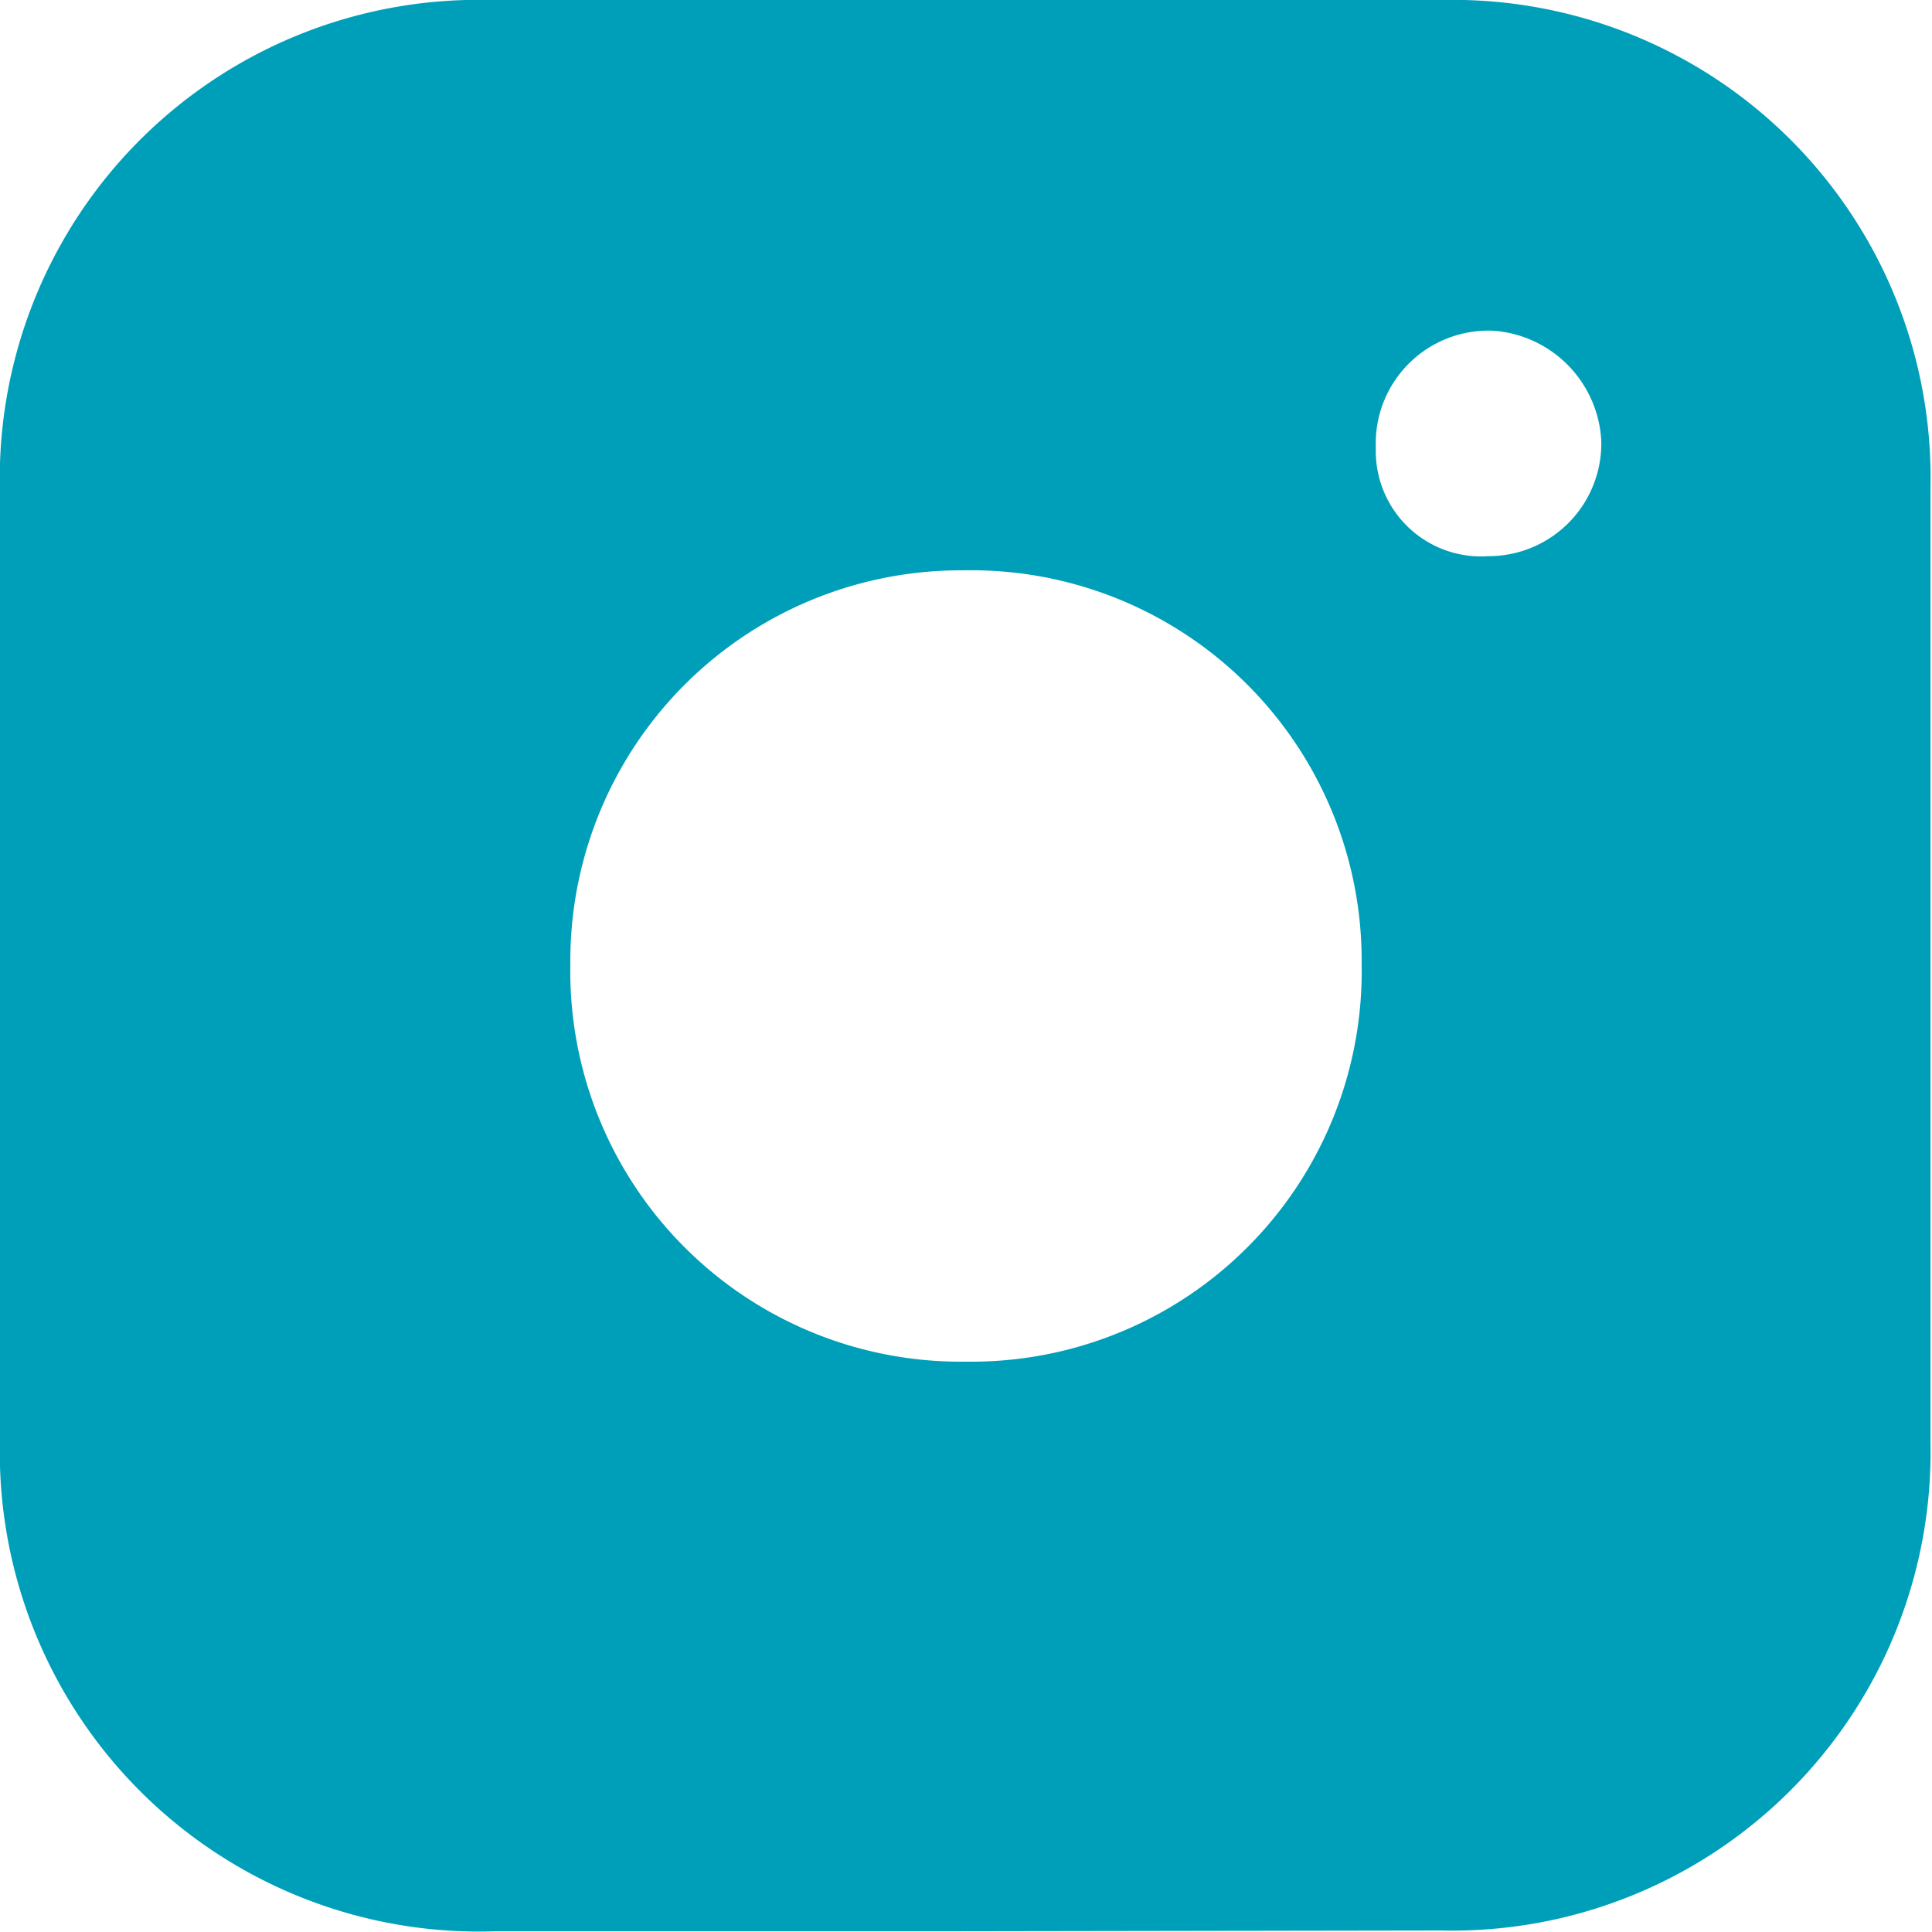
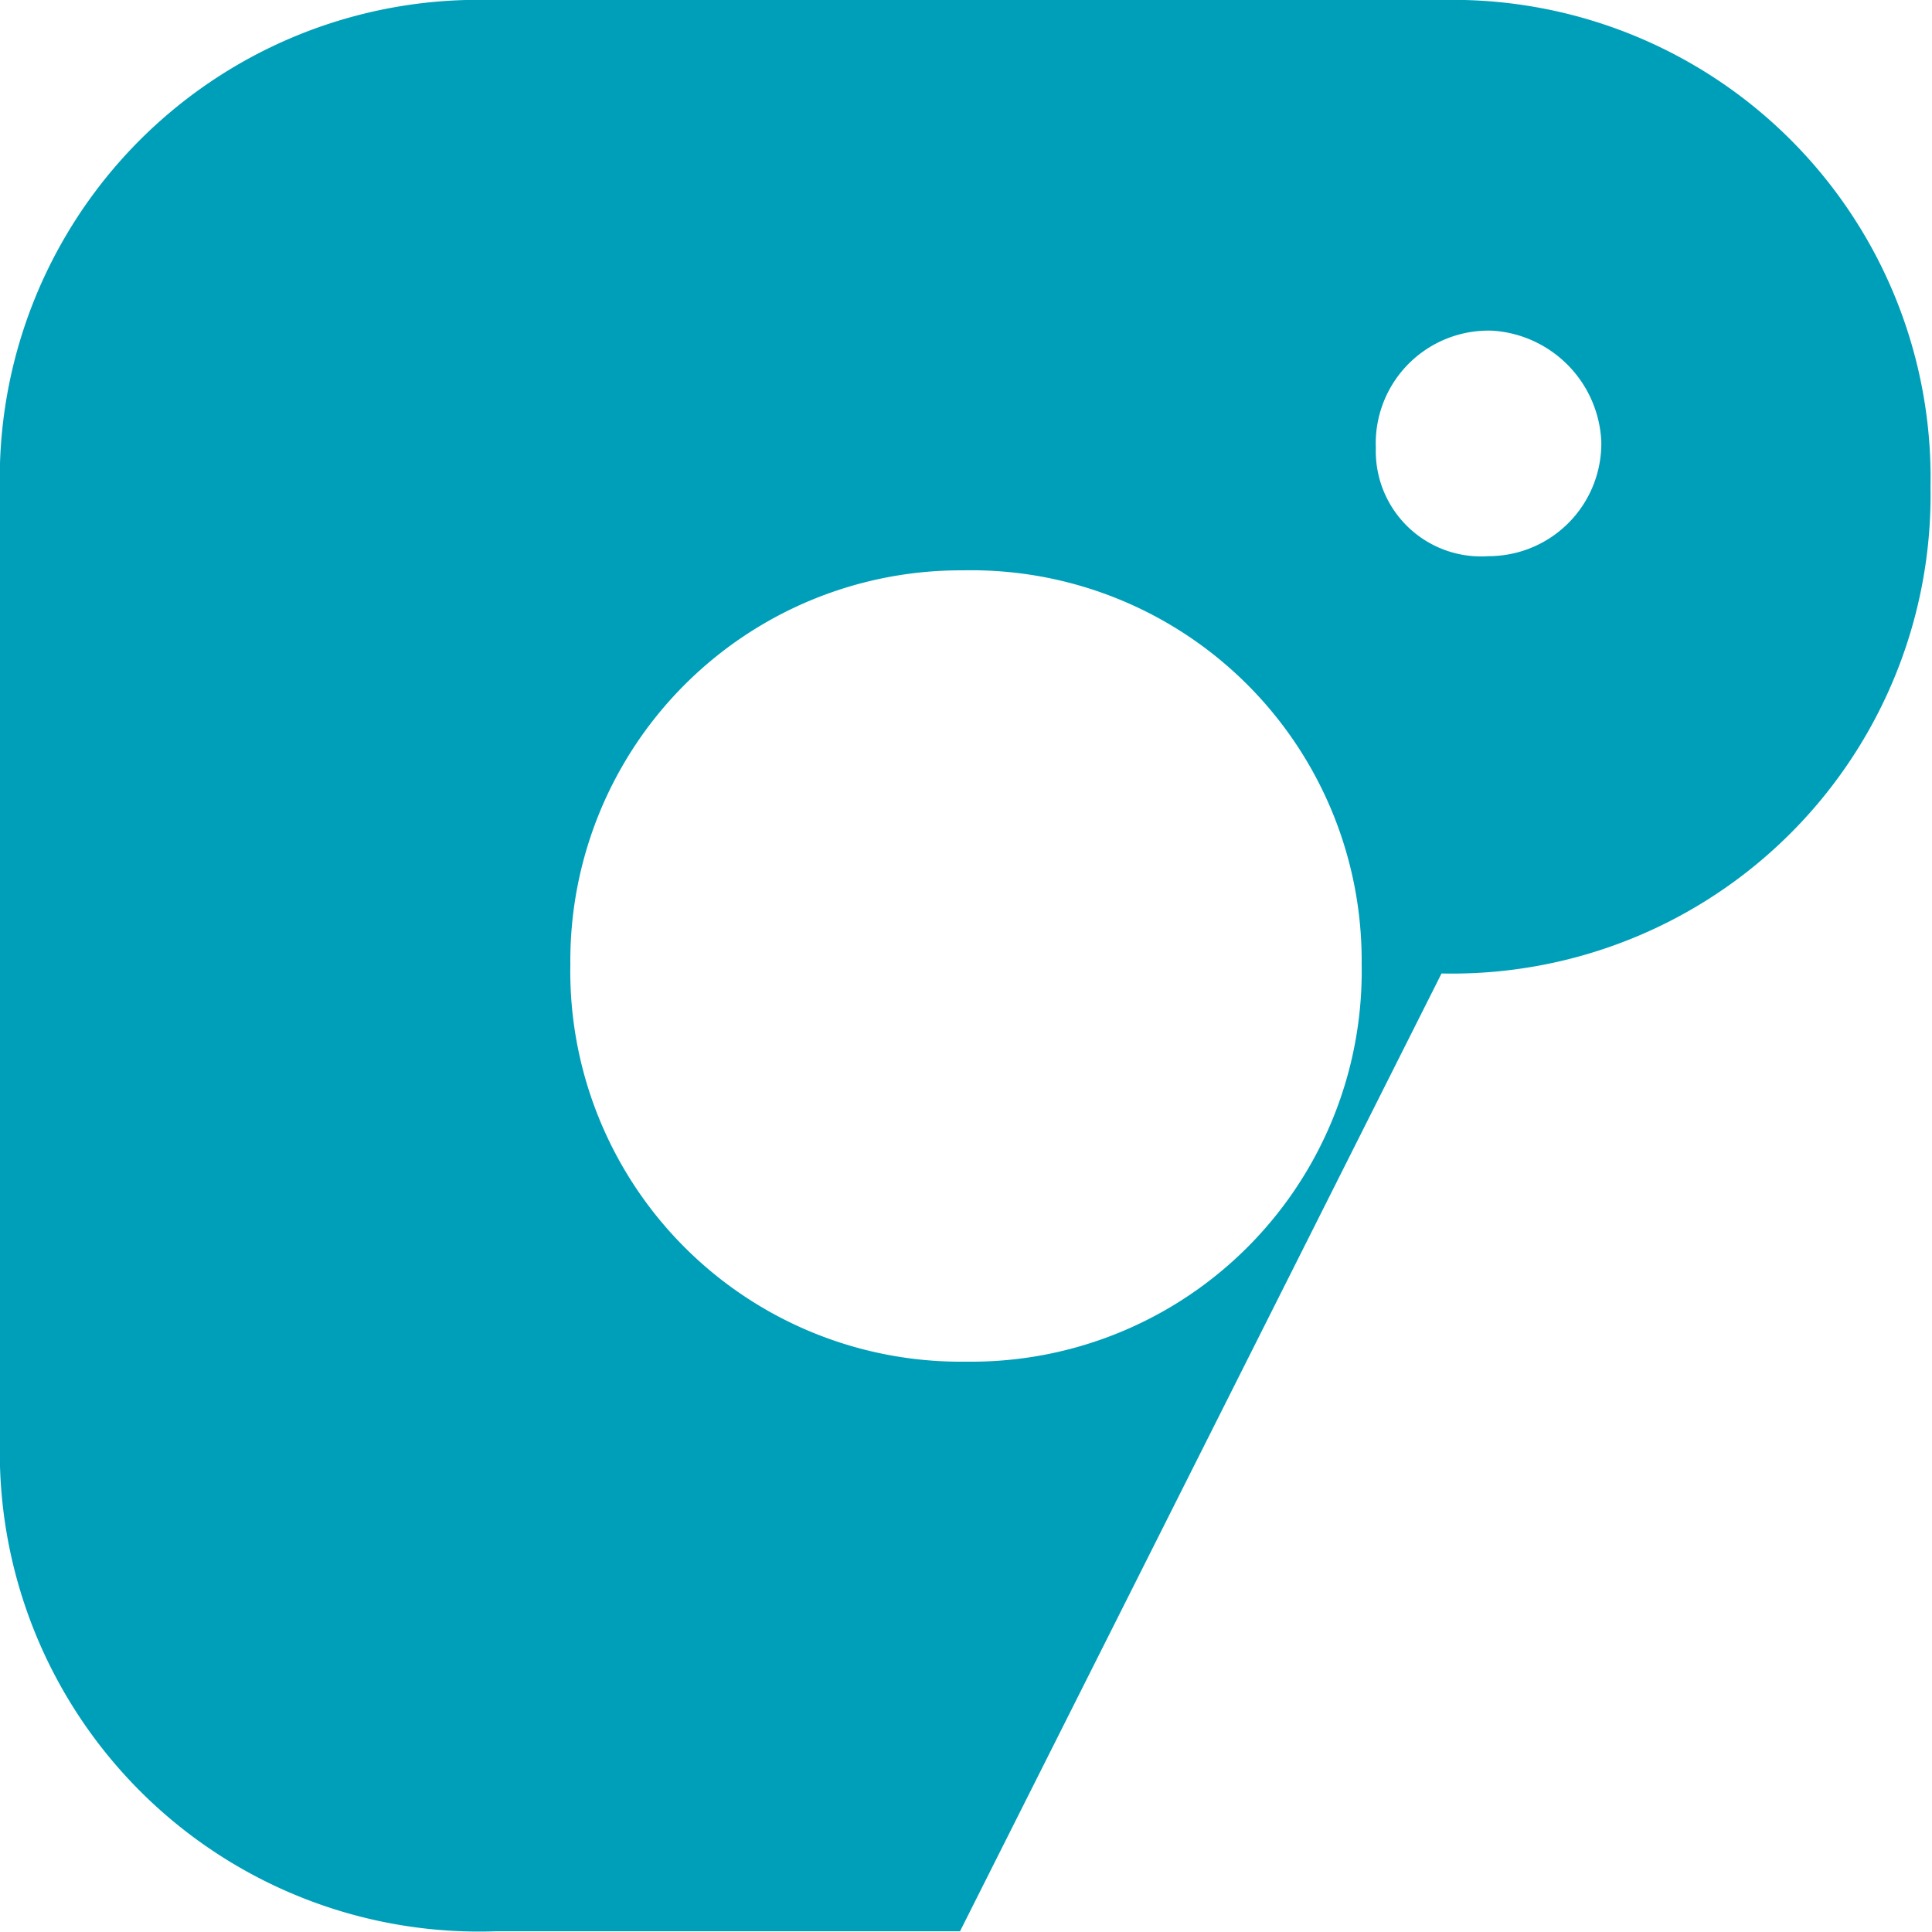
<svg xmlns="http://www.w3.org/2000/svg" viewBox="0 0 25.88 25.88">
  <defs>
    <style>.cls-1{fill:#009fb9;}</style>
  </defs>
  <g id="Layer_2" data-name="Layer 2">
    <g id="Layer_1-2" data-name="Layer 1">
-       <path class="cls-1" d="M12.86,25.87H6.65A6.42,6.42,0,0,1,0,19.27Q0,12.94,0,6.61A6.41,6.41,0,0,1,6.57,0H19.31a6.4,6.4,0,0,1,6.55,6.52q0,6.42,0,12.82a6.41,6.41,0,0,1-6.55,6.52Zm5.38-12.95A5.23,5.23,0,0,0,12.9,7.64a5.23,5.23,0,0,0-5.26,5.28,5.23,5.23,0,0,0,5.3,5.32A5.23,5.23,0,0,0,18.24,12.92Zm1.7-5.47a1.51,1.51,0,0,0,1.51-1.54A1.56,1.56,0,0,0,20,4.43,1.51,1.51,0,0,0,18.43,6,1.41,1.41,0,0,0,19.94,7.45Z" />
+       <path class="cls-1" d="M12.86,25.87H6.65A6.42,6.42,0,0,1,0,19.27Q0,12.94,0,6.61A6.41,6.41,0,0,1,6.57,0H19.31a6.4,6.4,0,0,1,6.55,6.52a6.41,6.41,0,0,1-6.55,6.52Zm5.38-12.95A5.23,5.23,0,0,0,12.9,7.64a5.23,5.23,0,0,0-5.26,5.28,5.23,5.23,0,0,0,5.3,5.32A5.23,5.23,0,0,0,18.24,12.92Zm1.7-5.47a1.51,1.51,0,0,0,1.51-1.54A1.56,1.56,0,0,0,20,4.43,1.51,1.51,0,0,0,18.43,6,1.41,1.41,0,0,0,19.94,7.45Z" />
    </g>
  </g>
</svg>